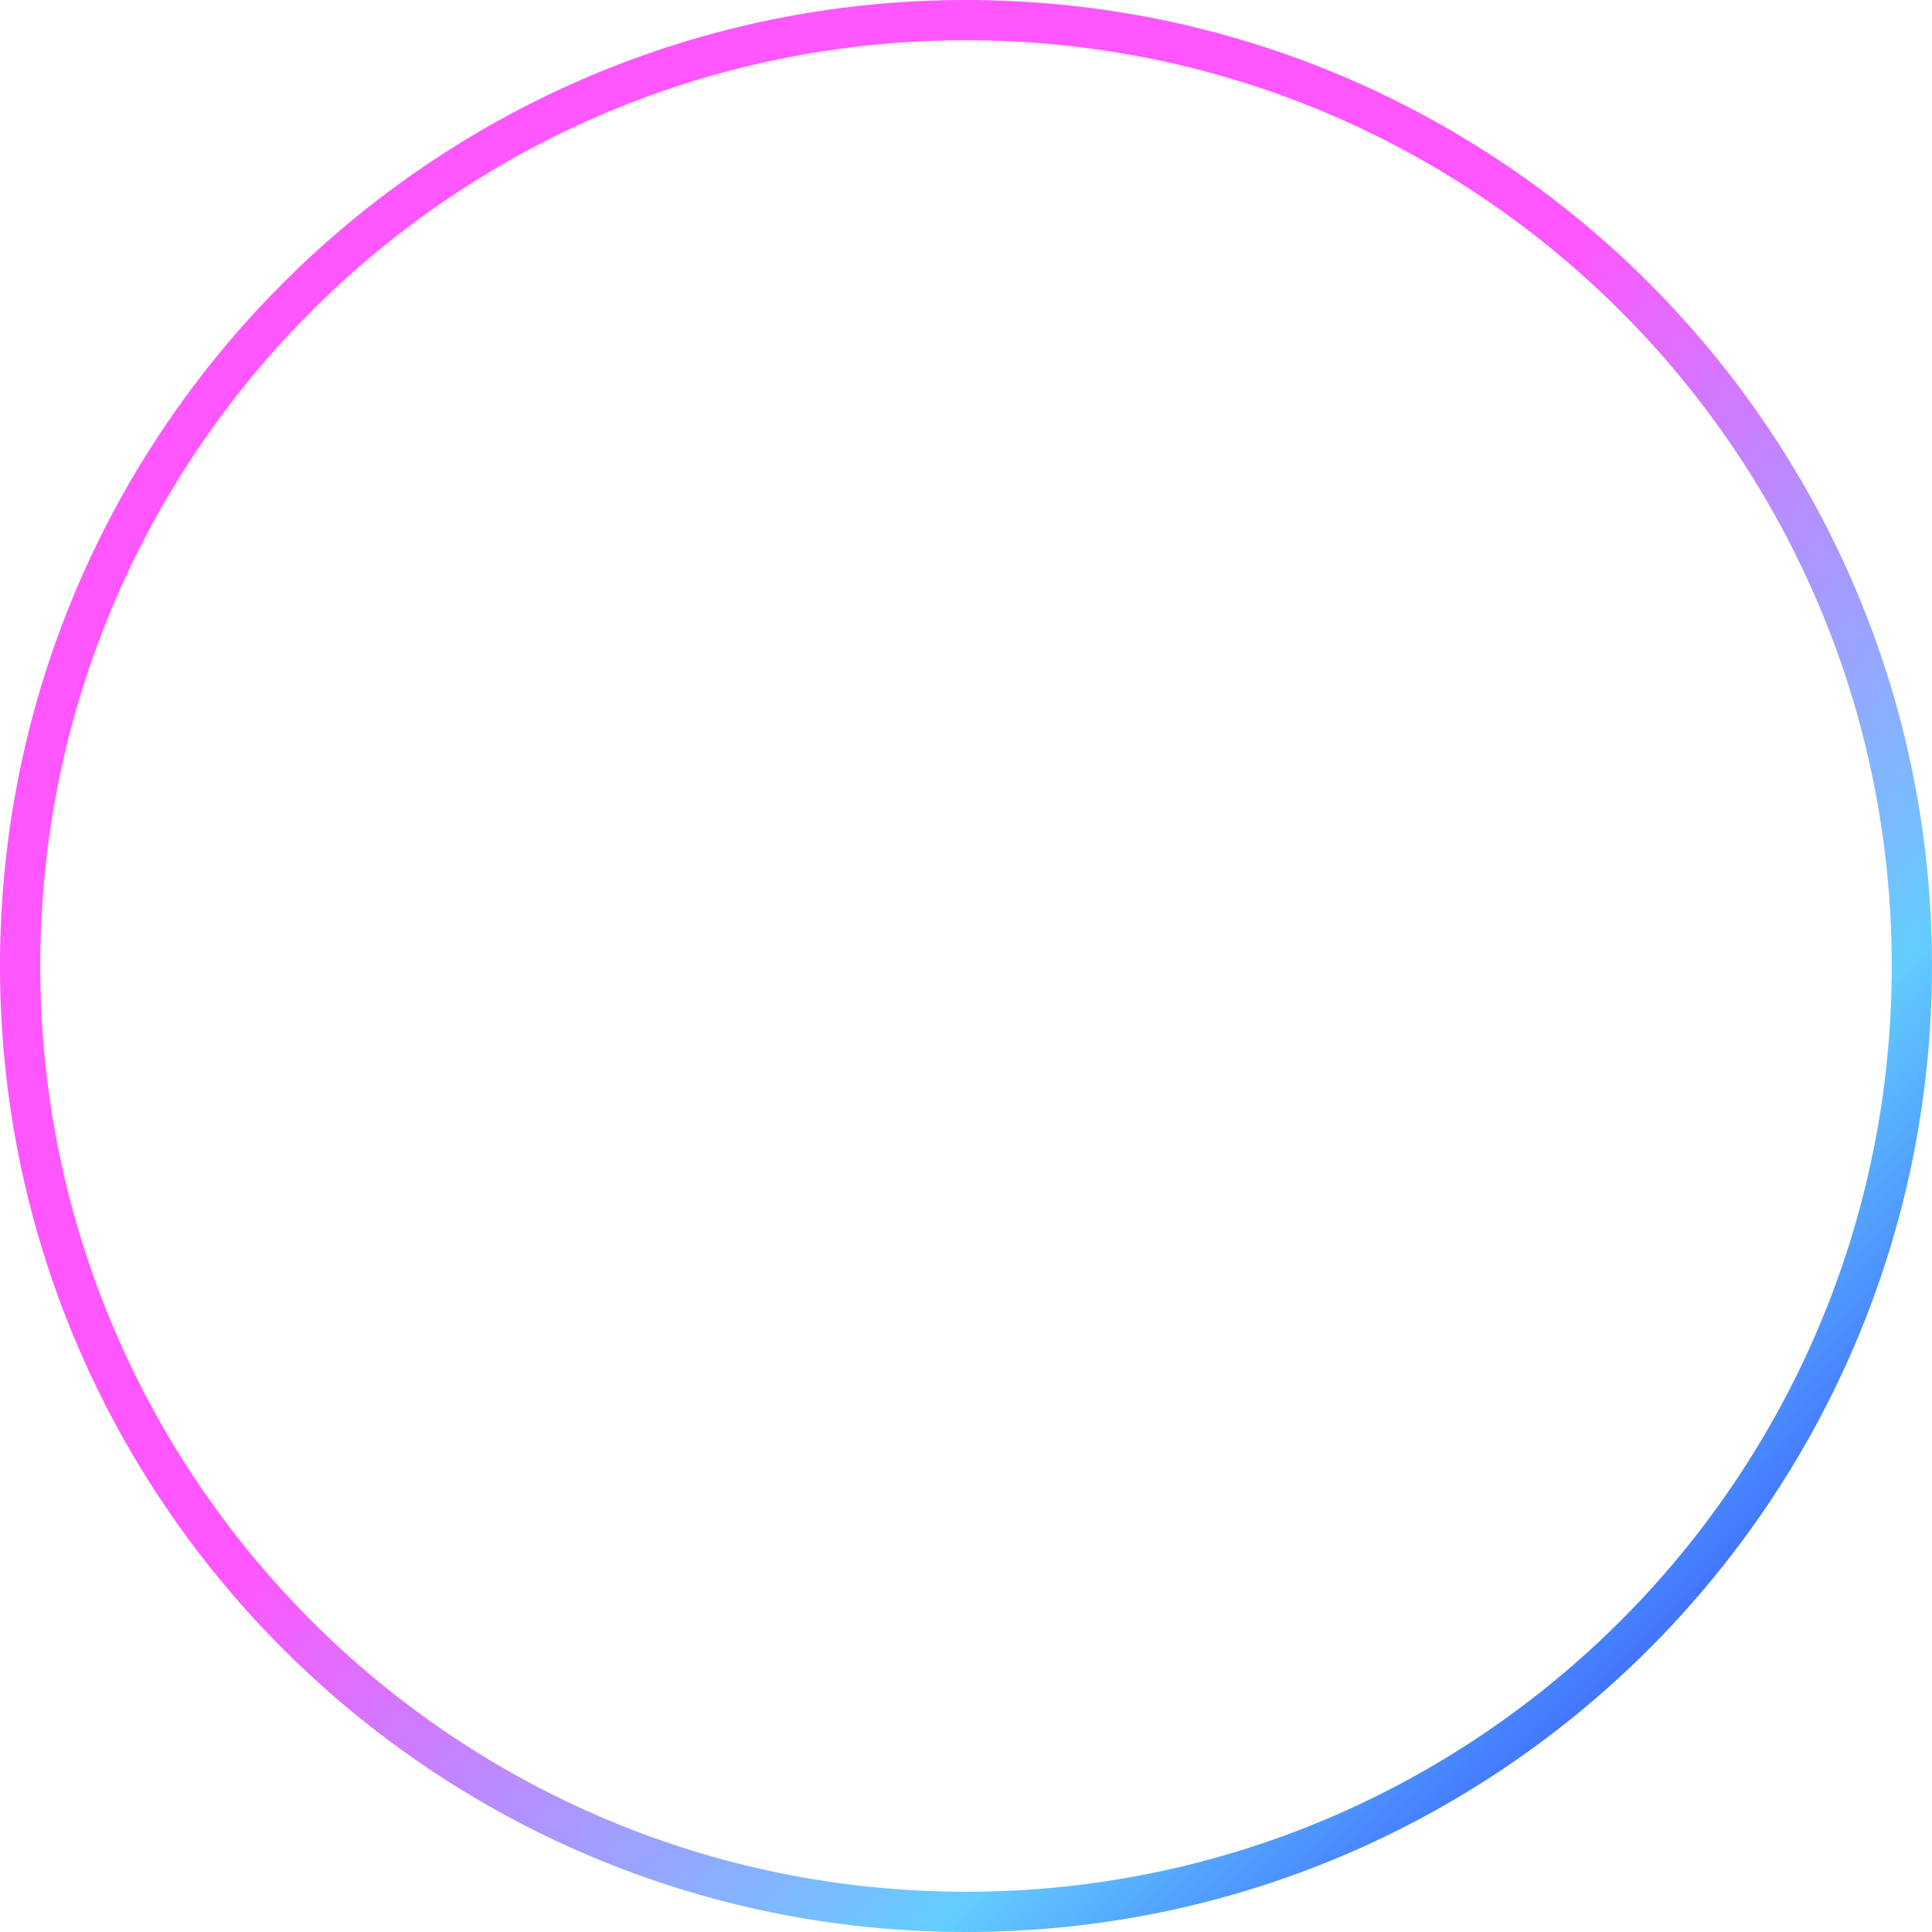
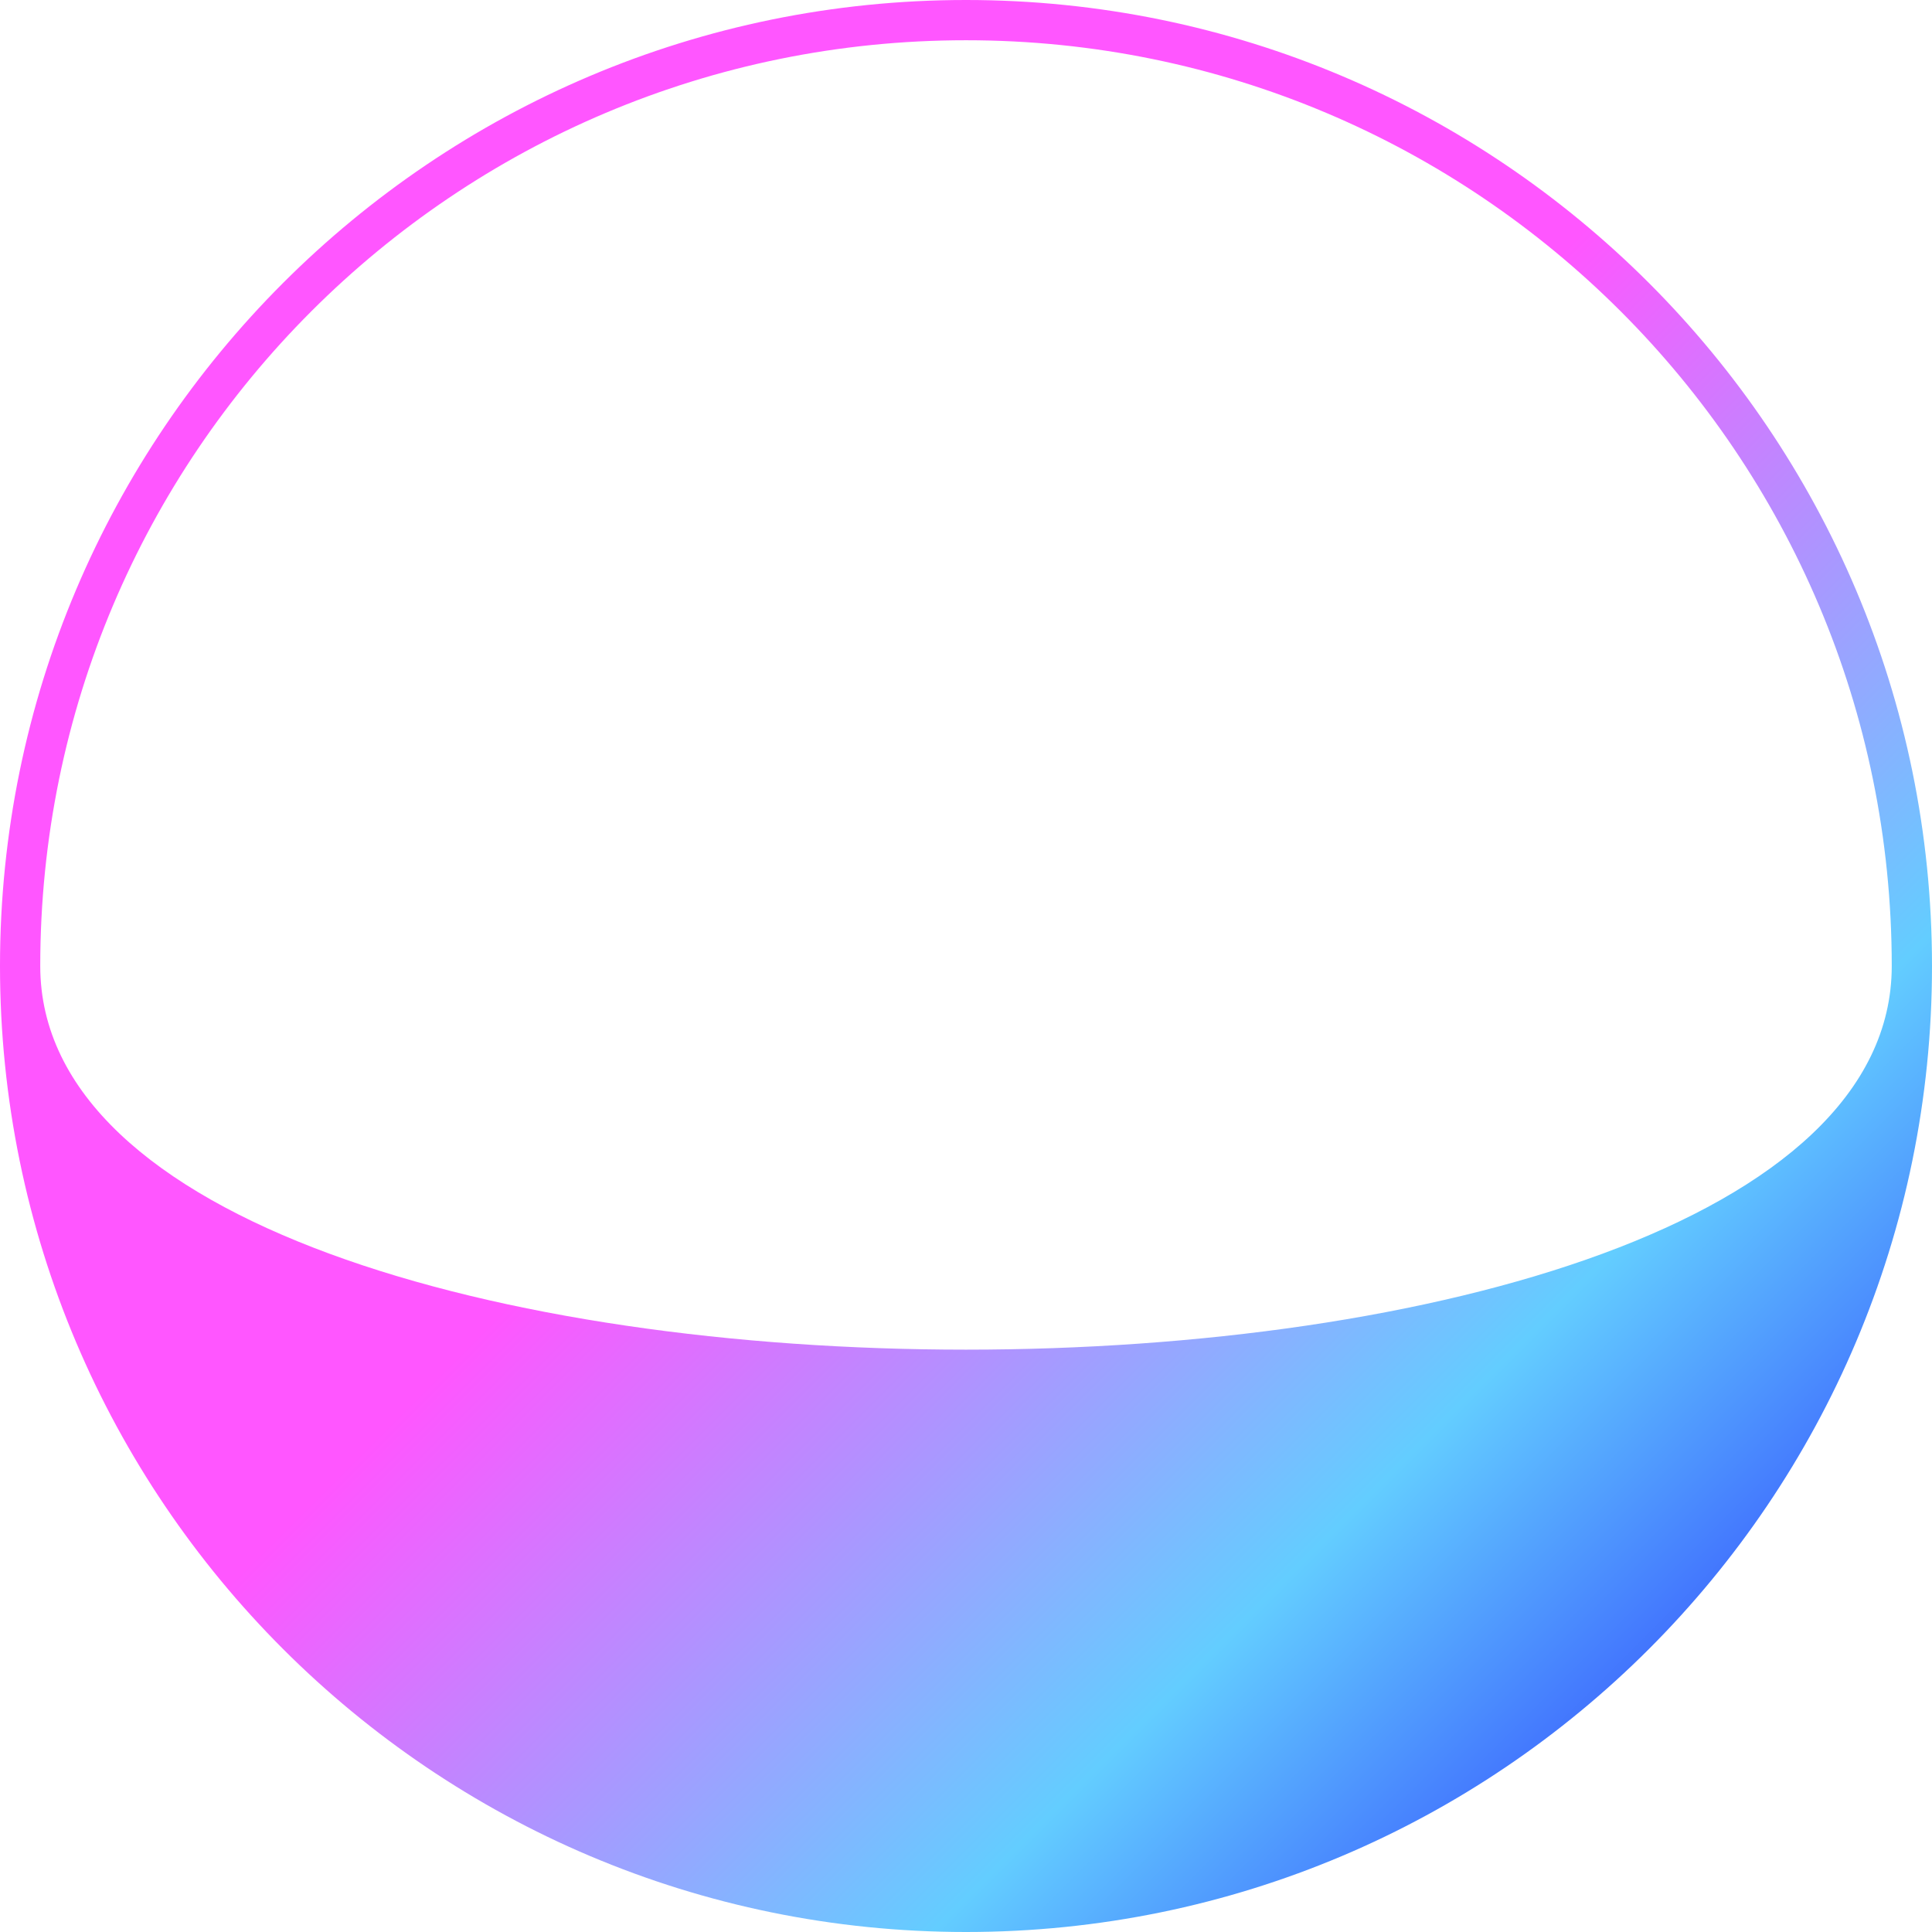
<svg xmlns="http://www.w3.org/2000/svg" version="1.1" id="target" x="0px" y="0px" width="48px" height="48px" viewBox="0 0 48 48" enable-background="new 0 0 48 48" xml:space="preserve">
  <linearGradient id="SVGID_1_" gradientUnits="userSpaceOnUse" x1="-181.999" y1="141" x2="-148.061" y2="107.062" gradientTransform="matrix(1 0 0 -1 194 153)">
    <stop offset="0.31" style="stop-color:#FF56FF" />
    <stop offset="0.695" style="stop-color:#63CDFF" />
    <stop offset="1" style="stop-color:#2424FC" />
  </linearGradient>
-   <path fill="url(#SVGID_1_)" d="M24,0C10.751,0,0,10.751,0,24s10.751,24,24,24s24-10.751,24-24S37.249,0,24,0z M24,1  c12.708,0,23,10.291,23,23S36.708,47,24,47S1,36.709,1,24S11.292,1,24,1z" />
+   <path fill="url(#SVGID_1_)" d="M24,0C10.751,0,0,10.751,0,24s10.751,24,24,24s24-10.751,24-24S37.249,0,24,0z M24,1  c12.708,0,23,10.291,23,23S1,36.709,1,24S11.292,1,24,1z" />
</svg>